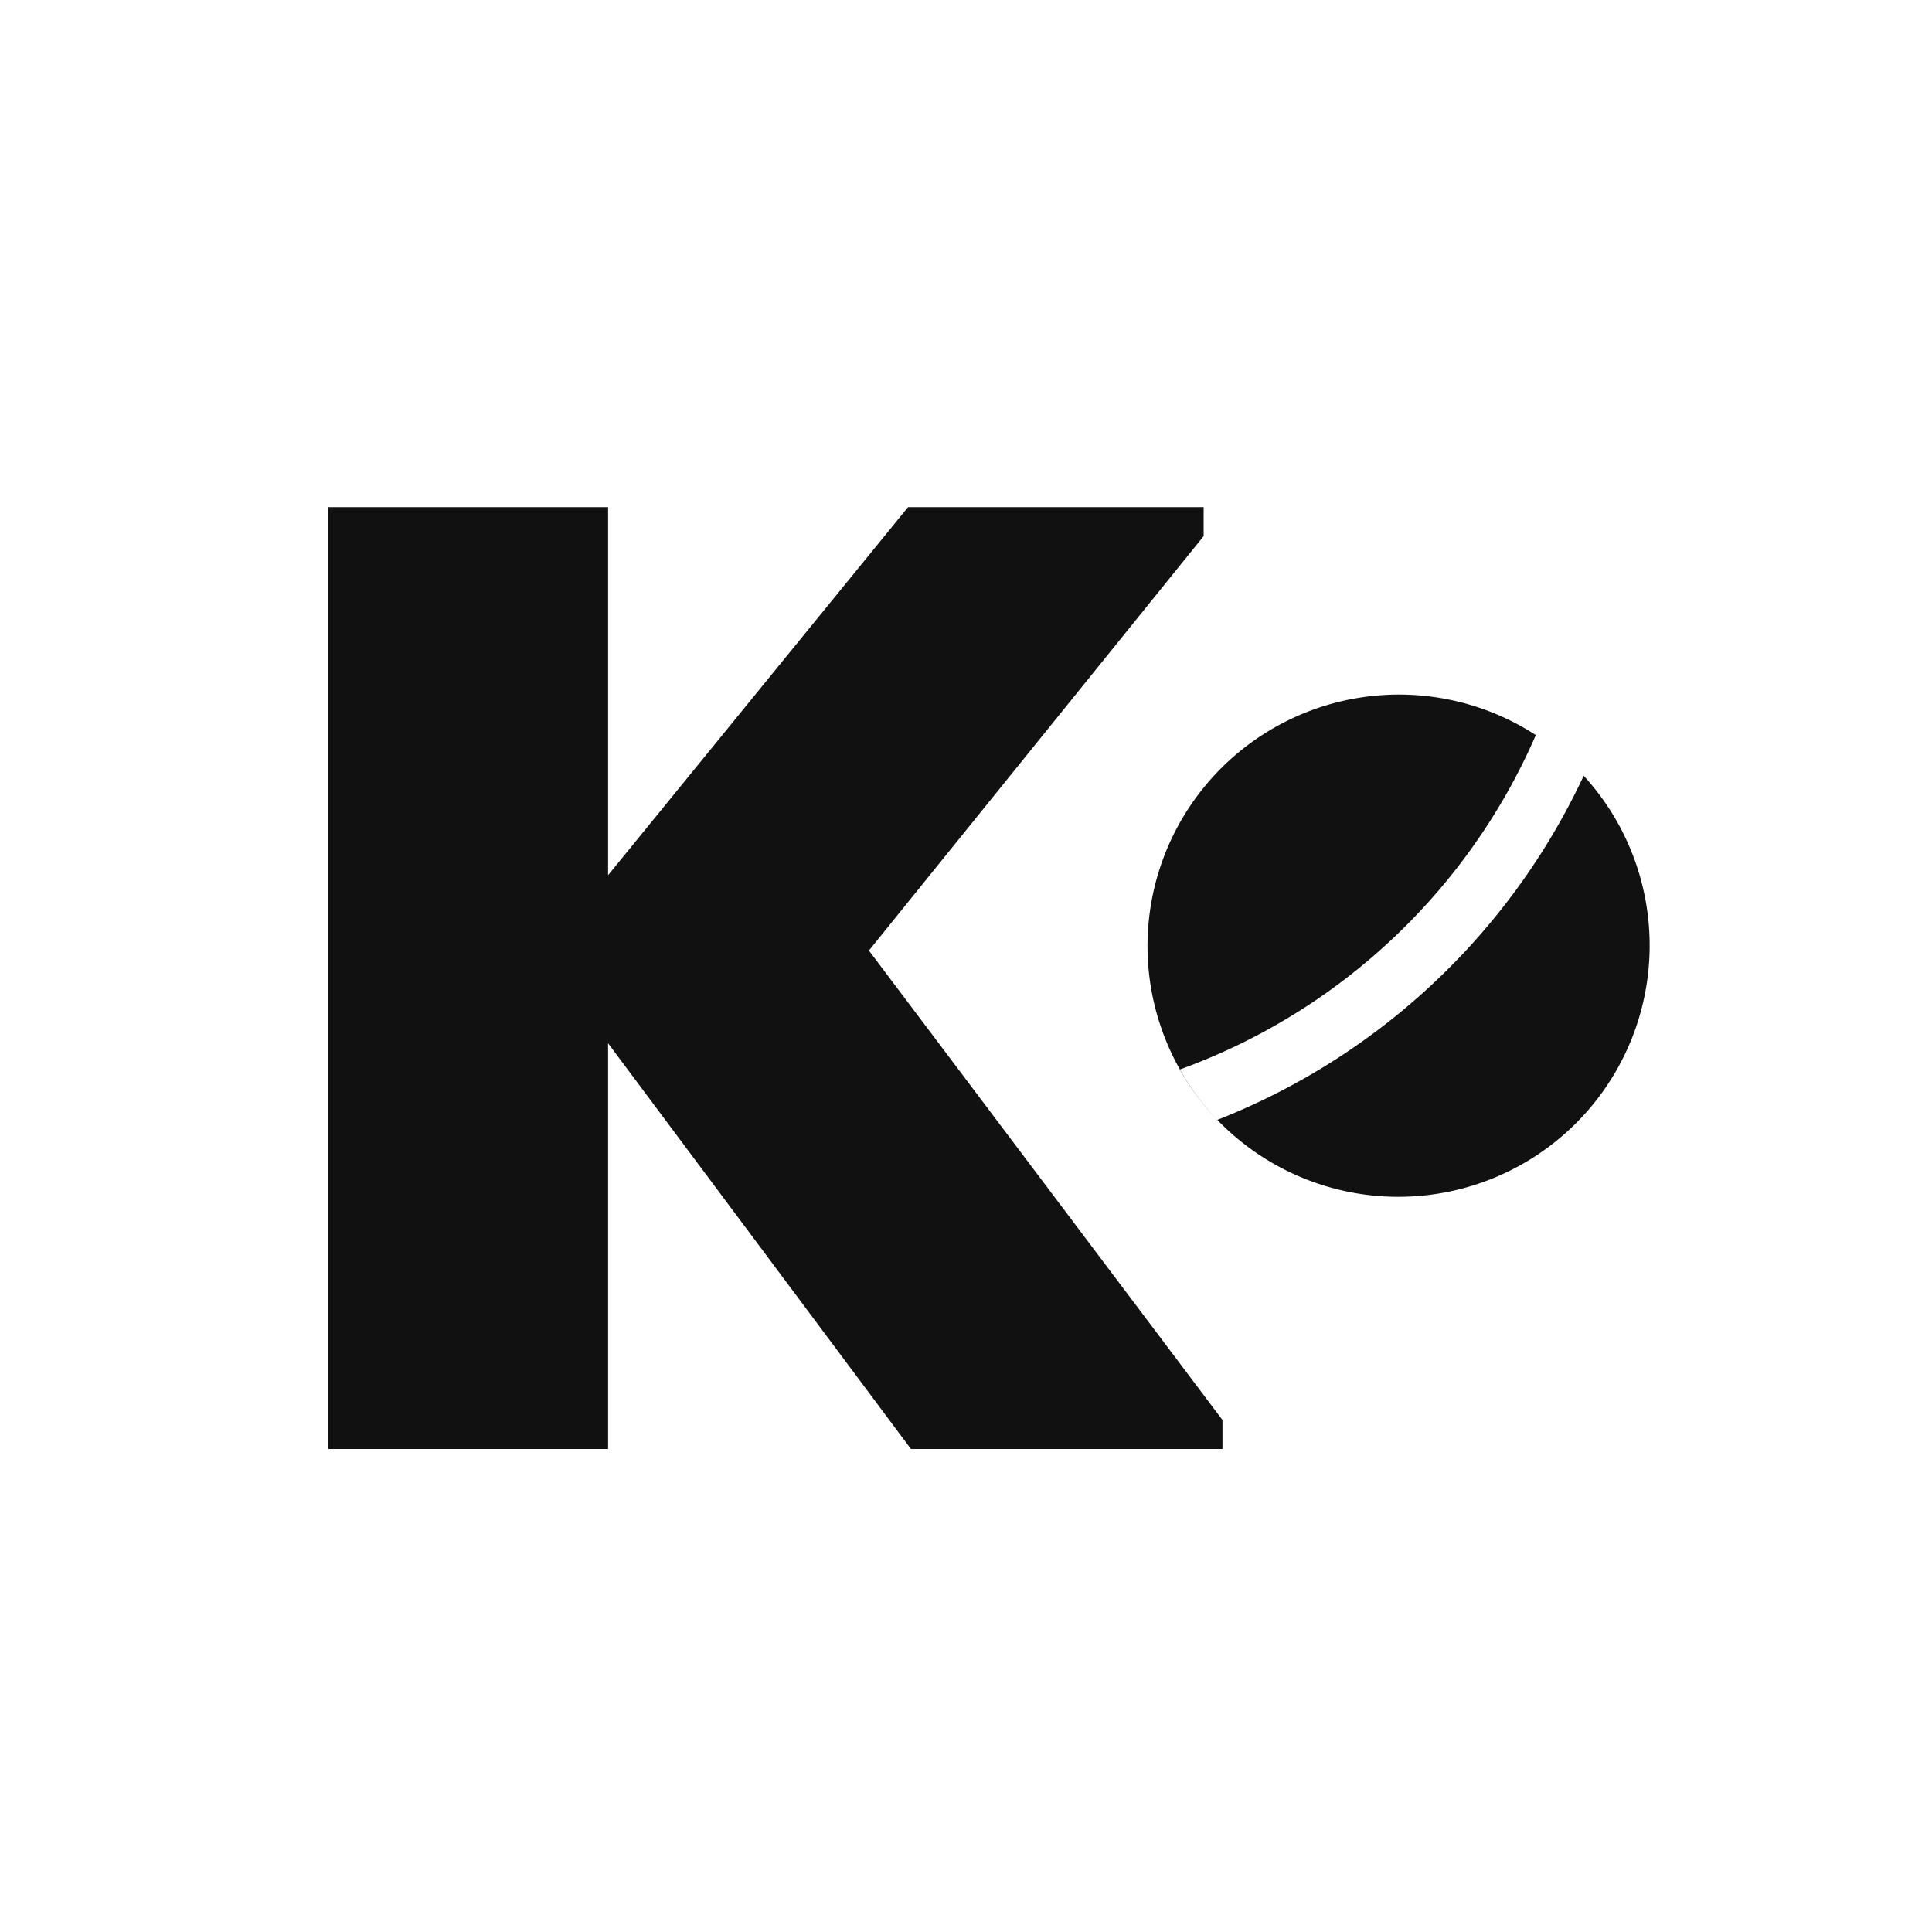
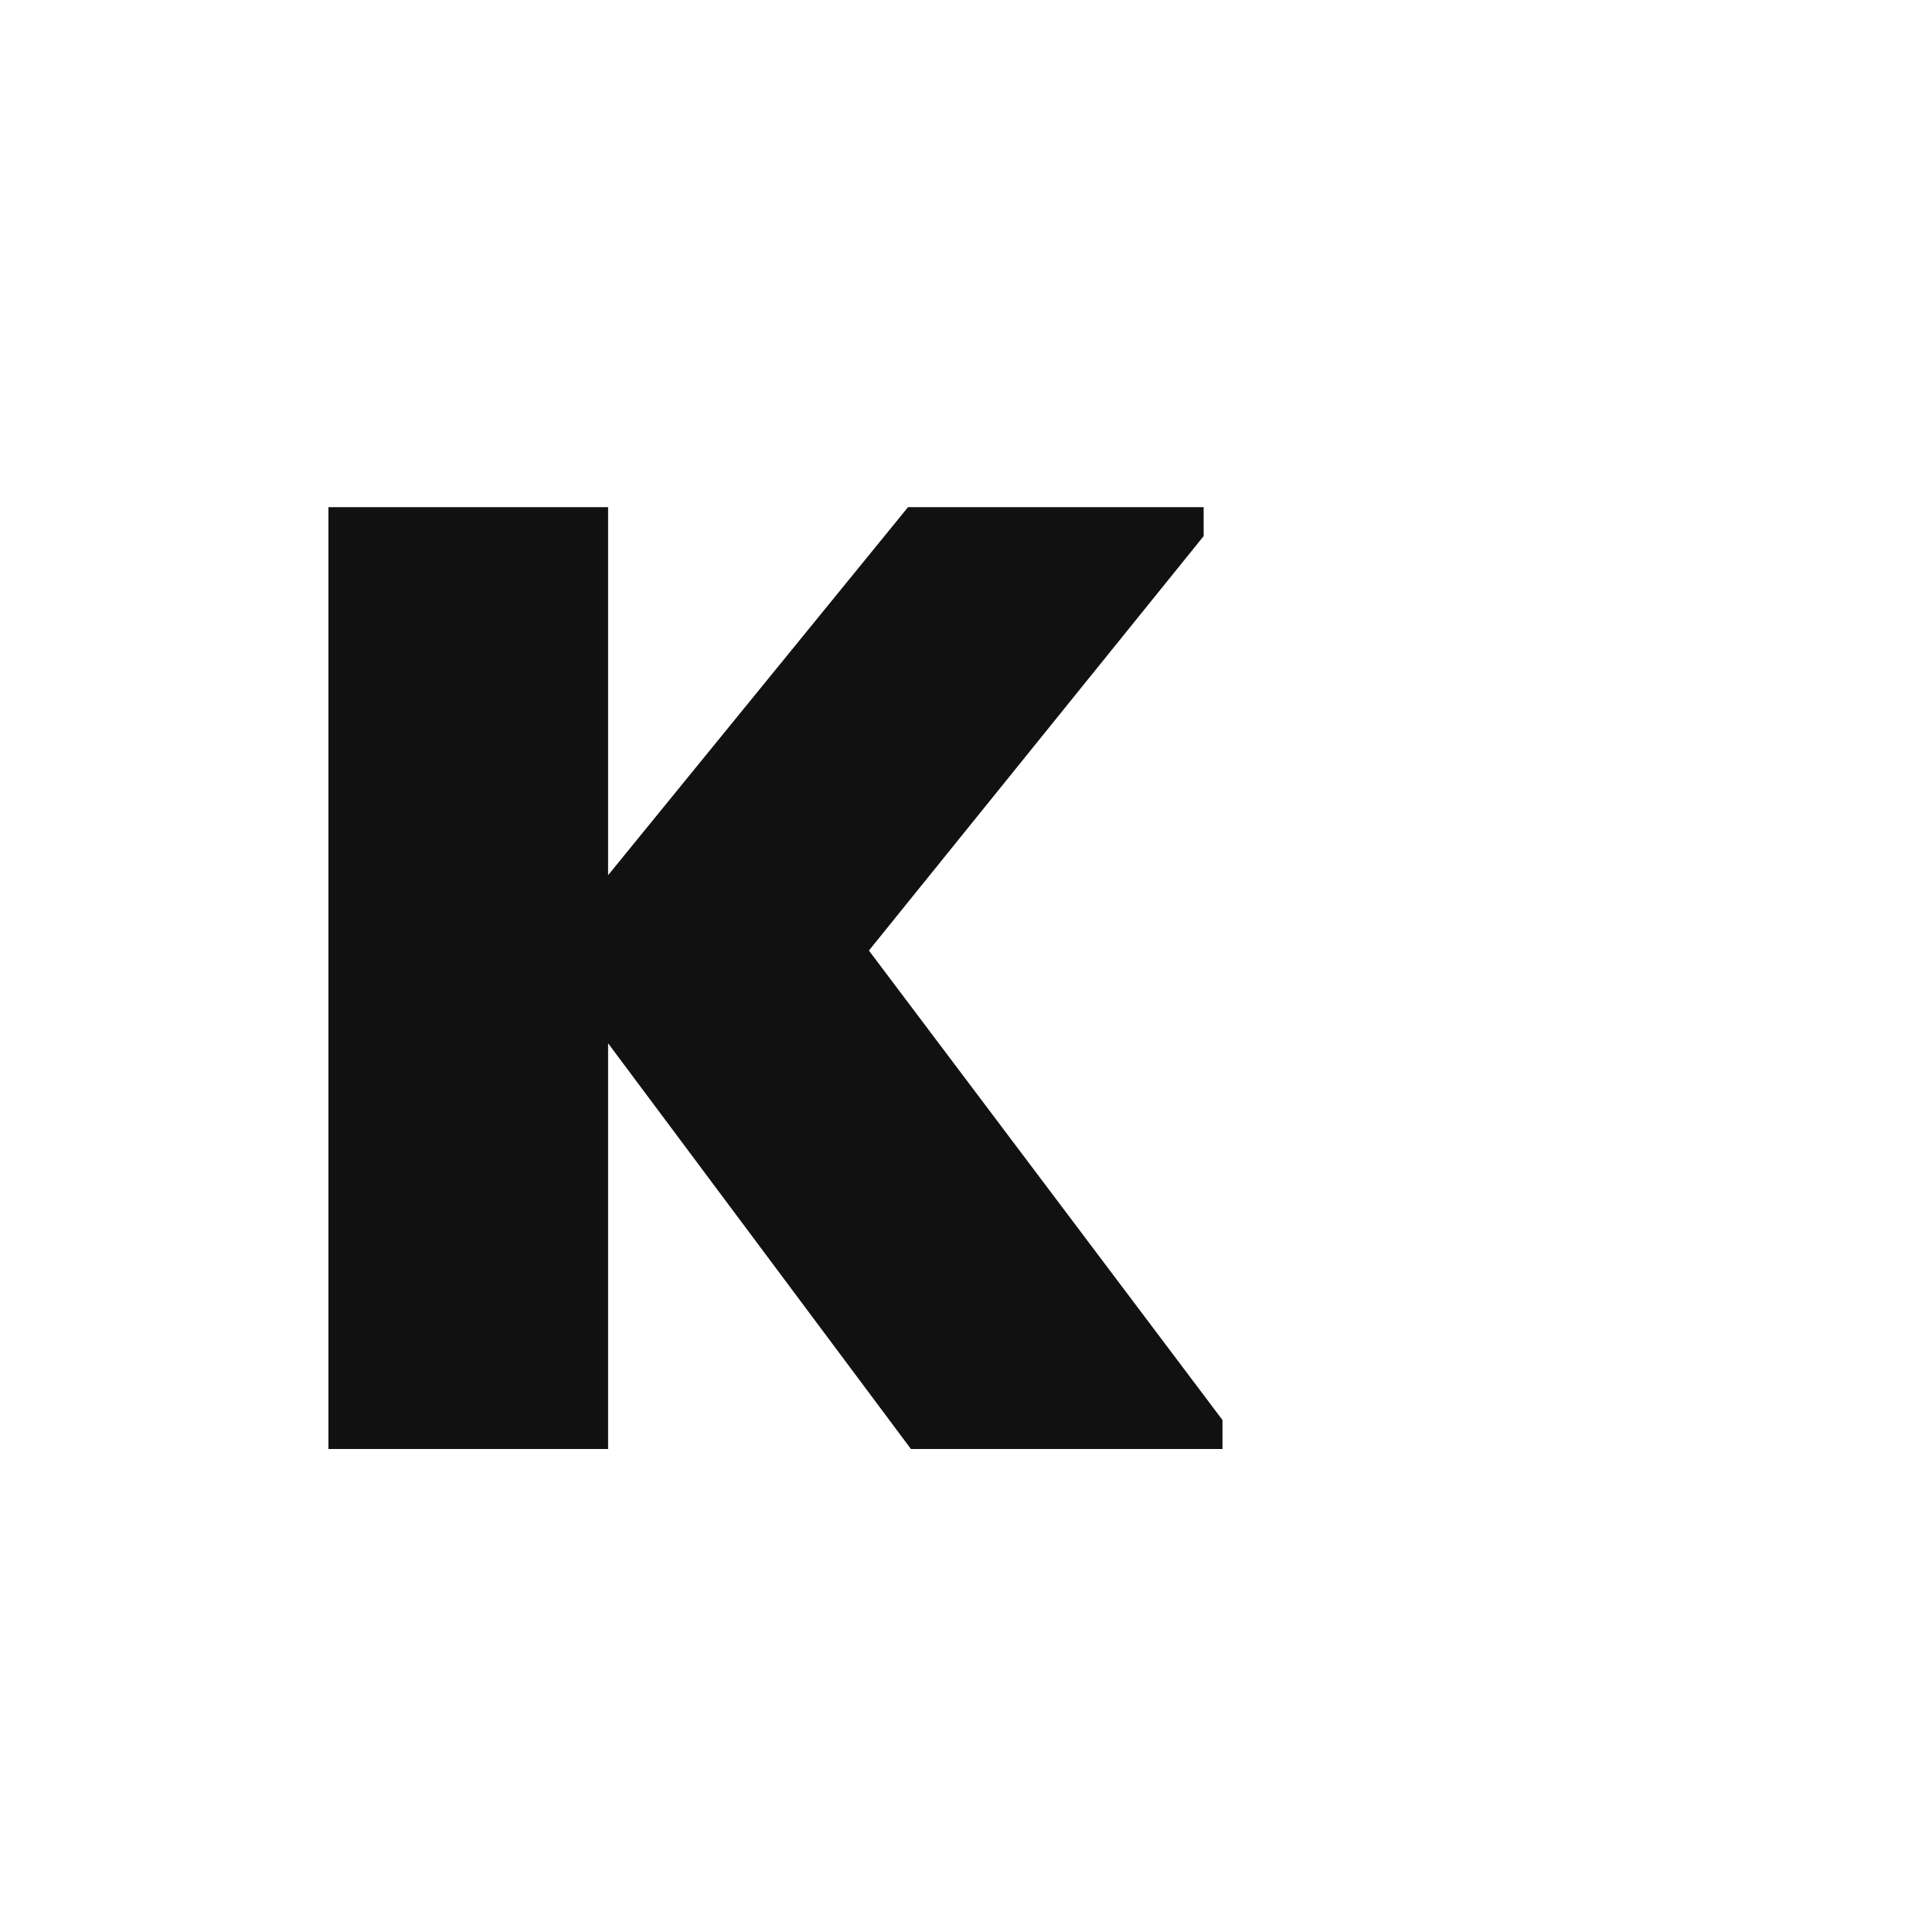
<svg xmlns="http://www.w3.org/2000/svg" width="32" height="32" fill="none">
  <path fill="#111" d="m15.088 24-5.016-6.72V24H5.44V8.4h4.632v6.096L15.04 8.4h4.896v.48l-5.544 6.864 5.856 7.776V24h-5.16z" />
-   <path fill="#111" fill-rule="evenodd" d="M20.22 18.607a4.163 4.163 0 0 0 6.011-5.758 11.226 11.226 0 0 1-6.069 5.7 4.163 4.163 0 0 1-.622-.834l.129-.048a10.226 10.226 0 0 0 5.769-5.492 4.165 4.165 0 0 0-5.219 6.432z" clip-rule="evenodd" />
</svg>